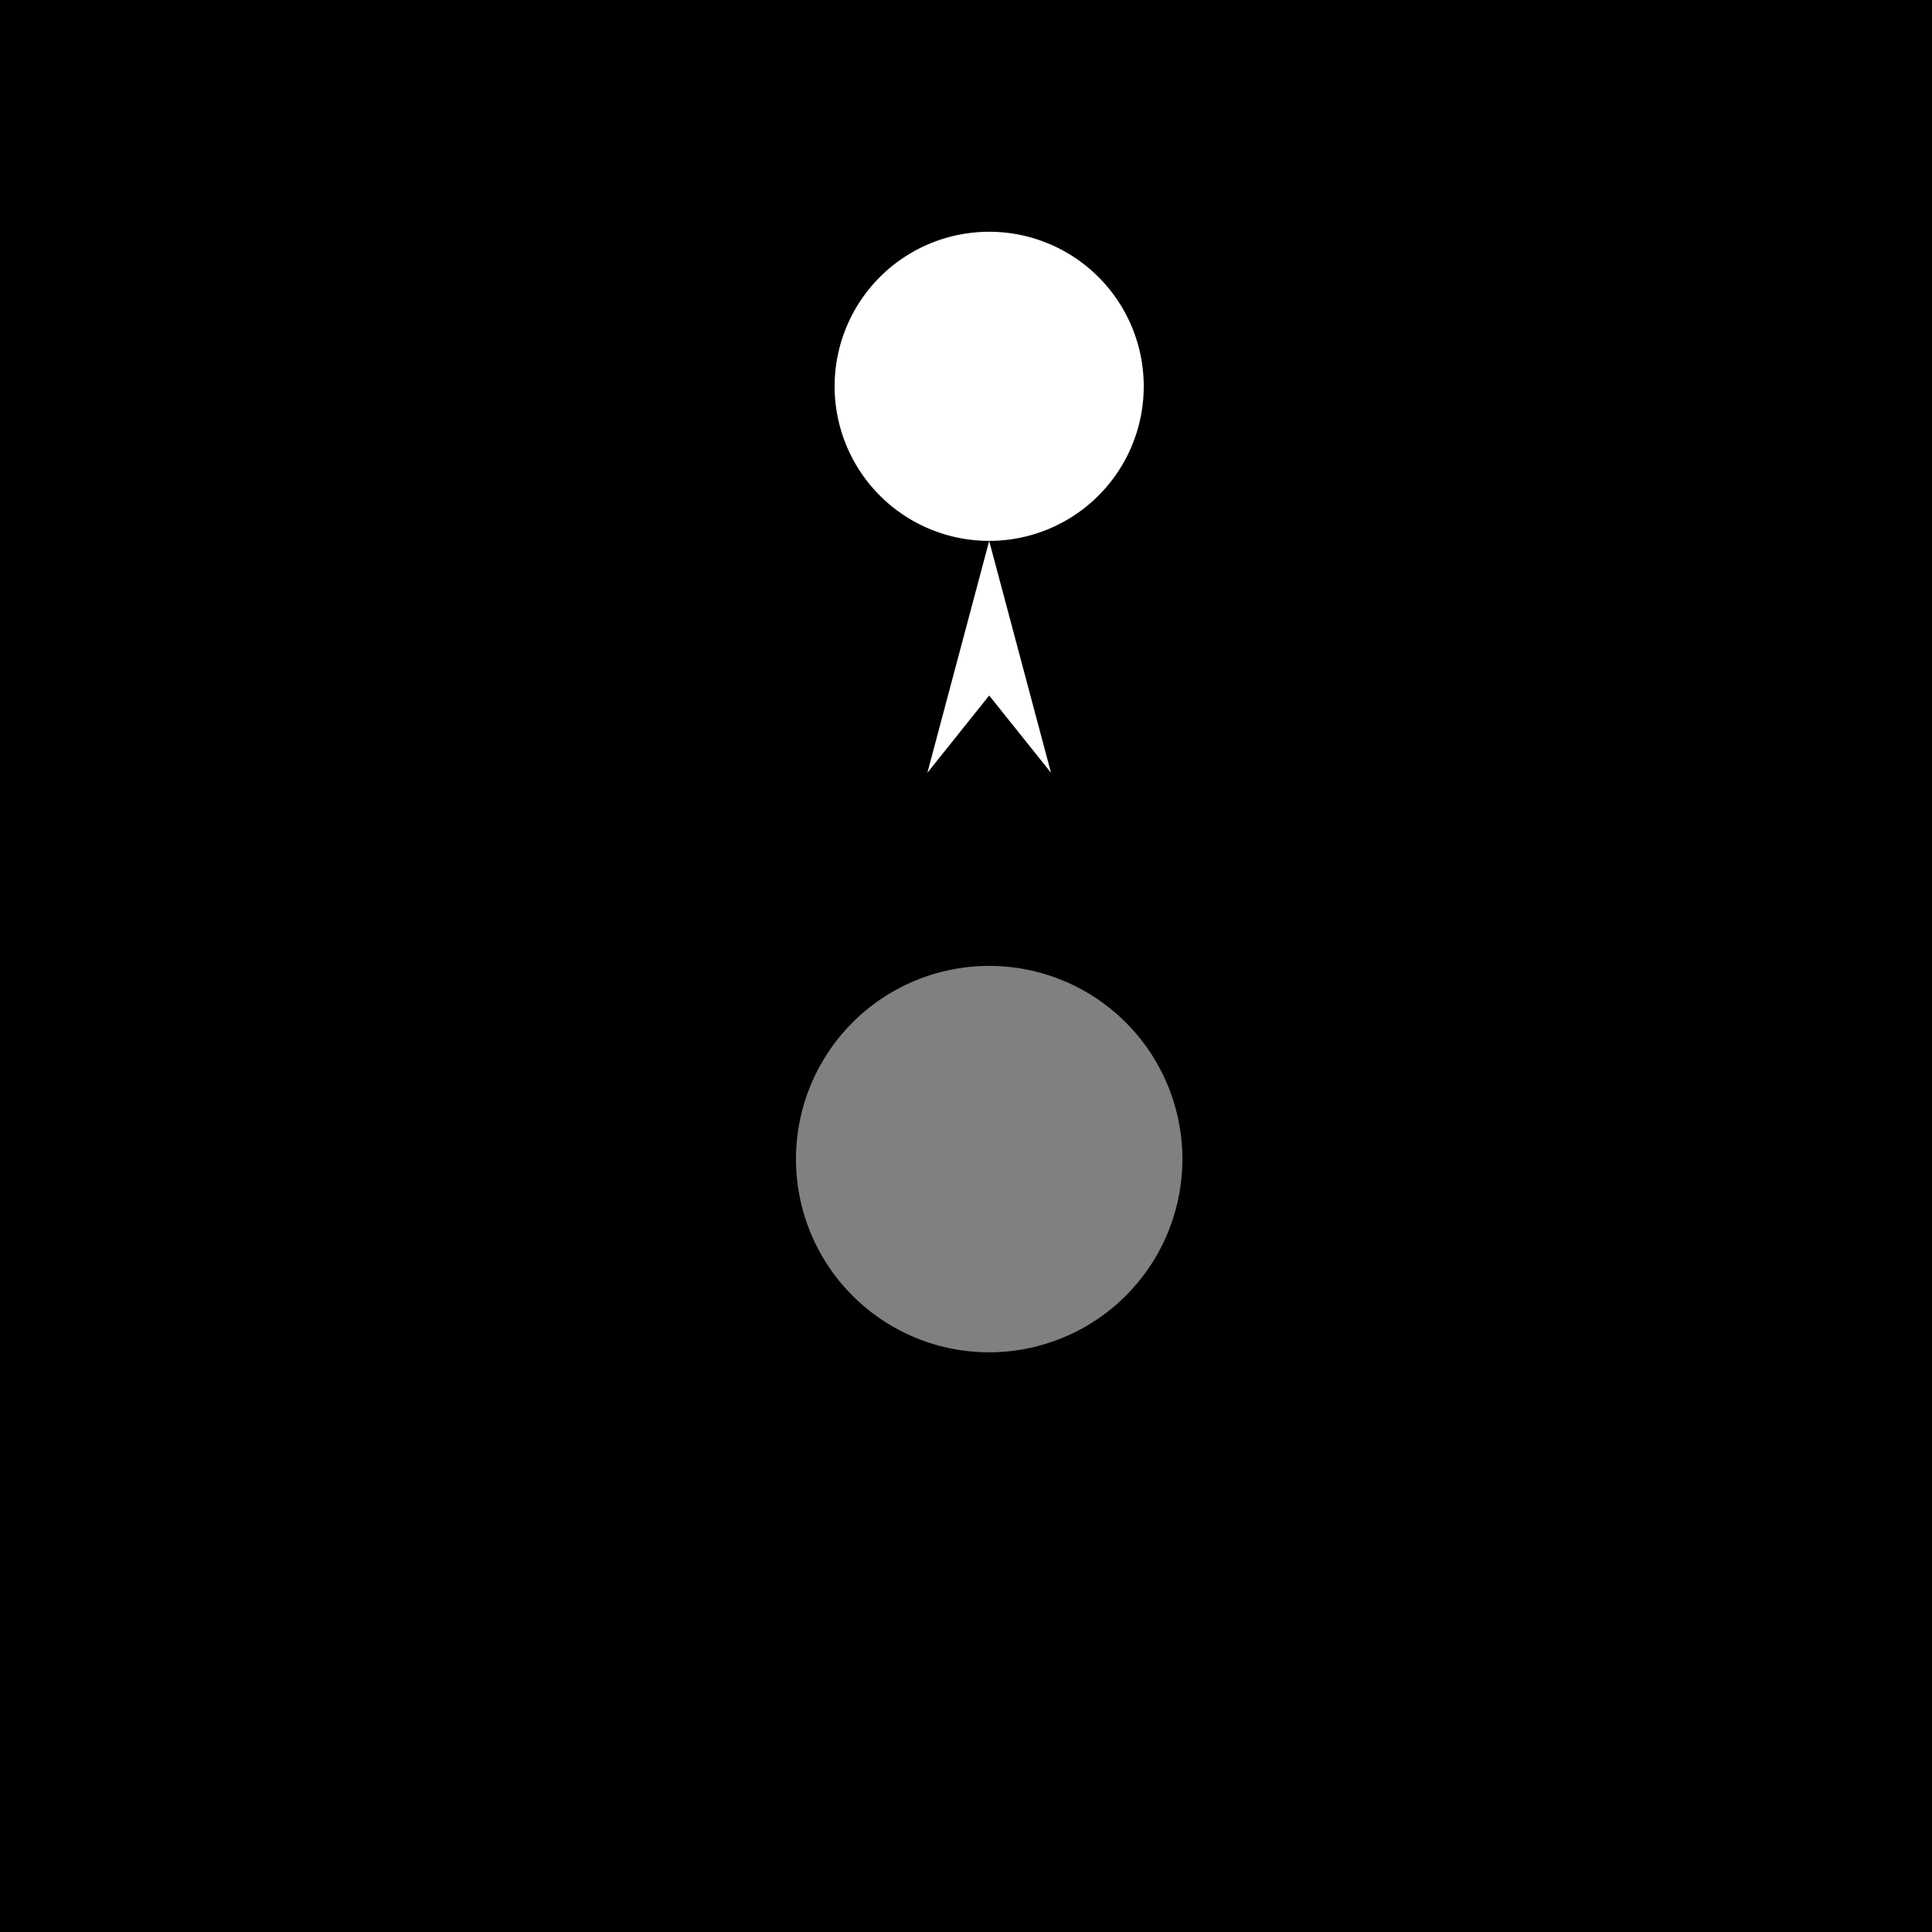
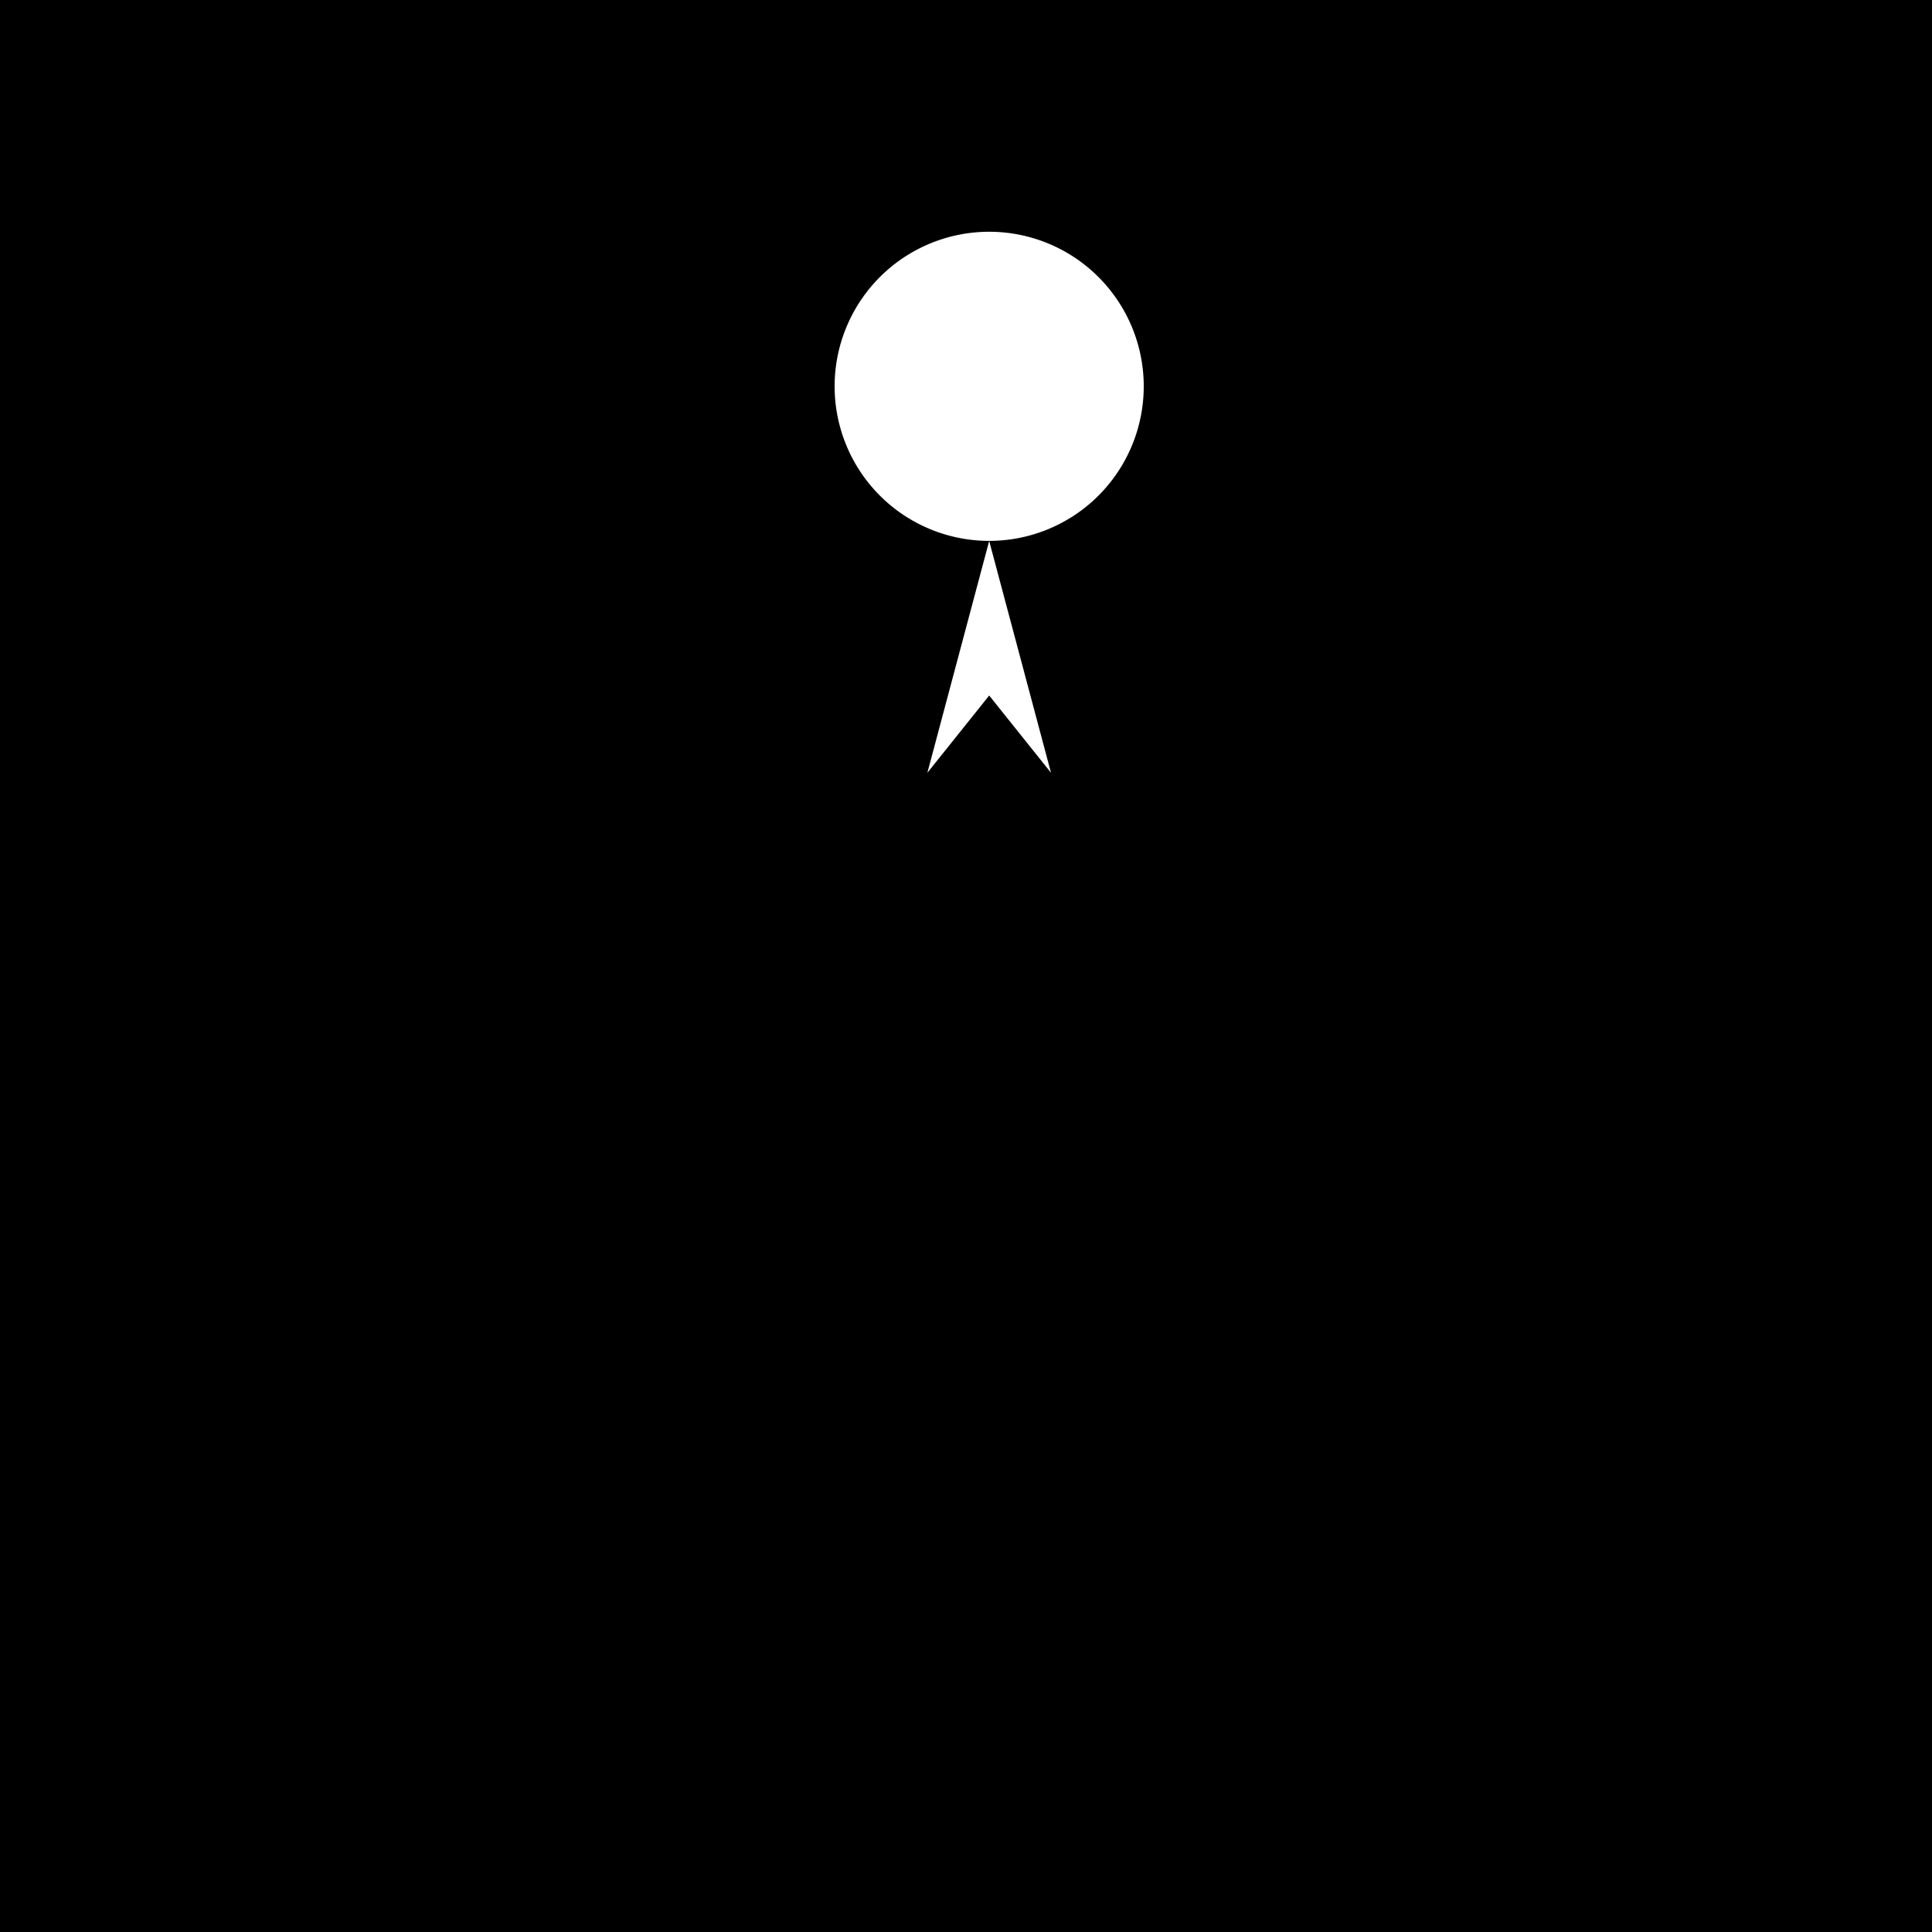
<svg xmlns="http://www.w3.org/2000/svg" width="500" height="500">
  <defs />
  <g>
    <rect fill="#000" stroke="none" x="0" y="0" width="512" height="512" />
-     <path fill="#808080" stroke="none" paint-order="stroke fill markers" d=" M 306 300 A 50 50 0 1 1 306 299.95" />
-     <path fill="none" stroke="#000000" paint-order="fill stroke markers" d=" M 256 350 L 256 450 L 220 500 L 256 450 L 292 500 L 256 450" stroke-miterlimit="10" stroke-dasharray="" />
+     <path fill="none" stroke="#000000" paint-order="fill stroke markers" d=" M 256 350 L 256 450 L 220 500 L 256 450 L 292 500 " stroke-miterlimit="10" stroke-dasharray="" />
    <path fill="#FFFFFF" stroke="none" paint-order="stroke fill markers" d=" M 296 100 A 40 40 0 1 1 296 99.96" />
    <path fill="#FFFFFF" stroke="none" paint-order="stroke fill markers" d=" M 256 140 L 240 200 L 256 180 L 272 200 L 256 140" />
  </g>
</svg>